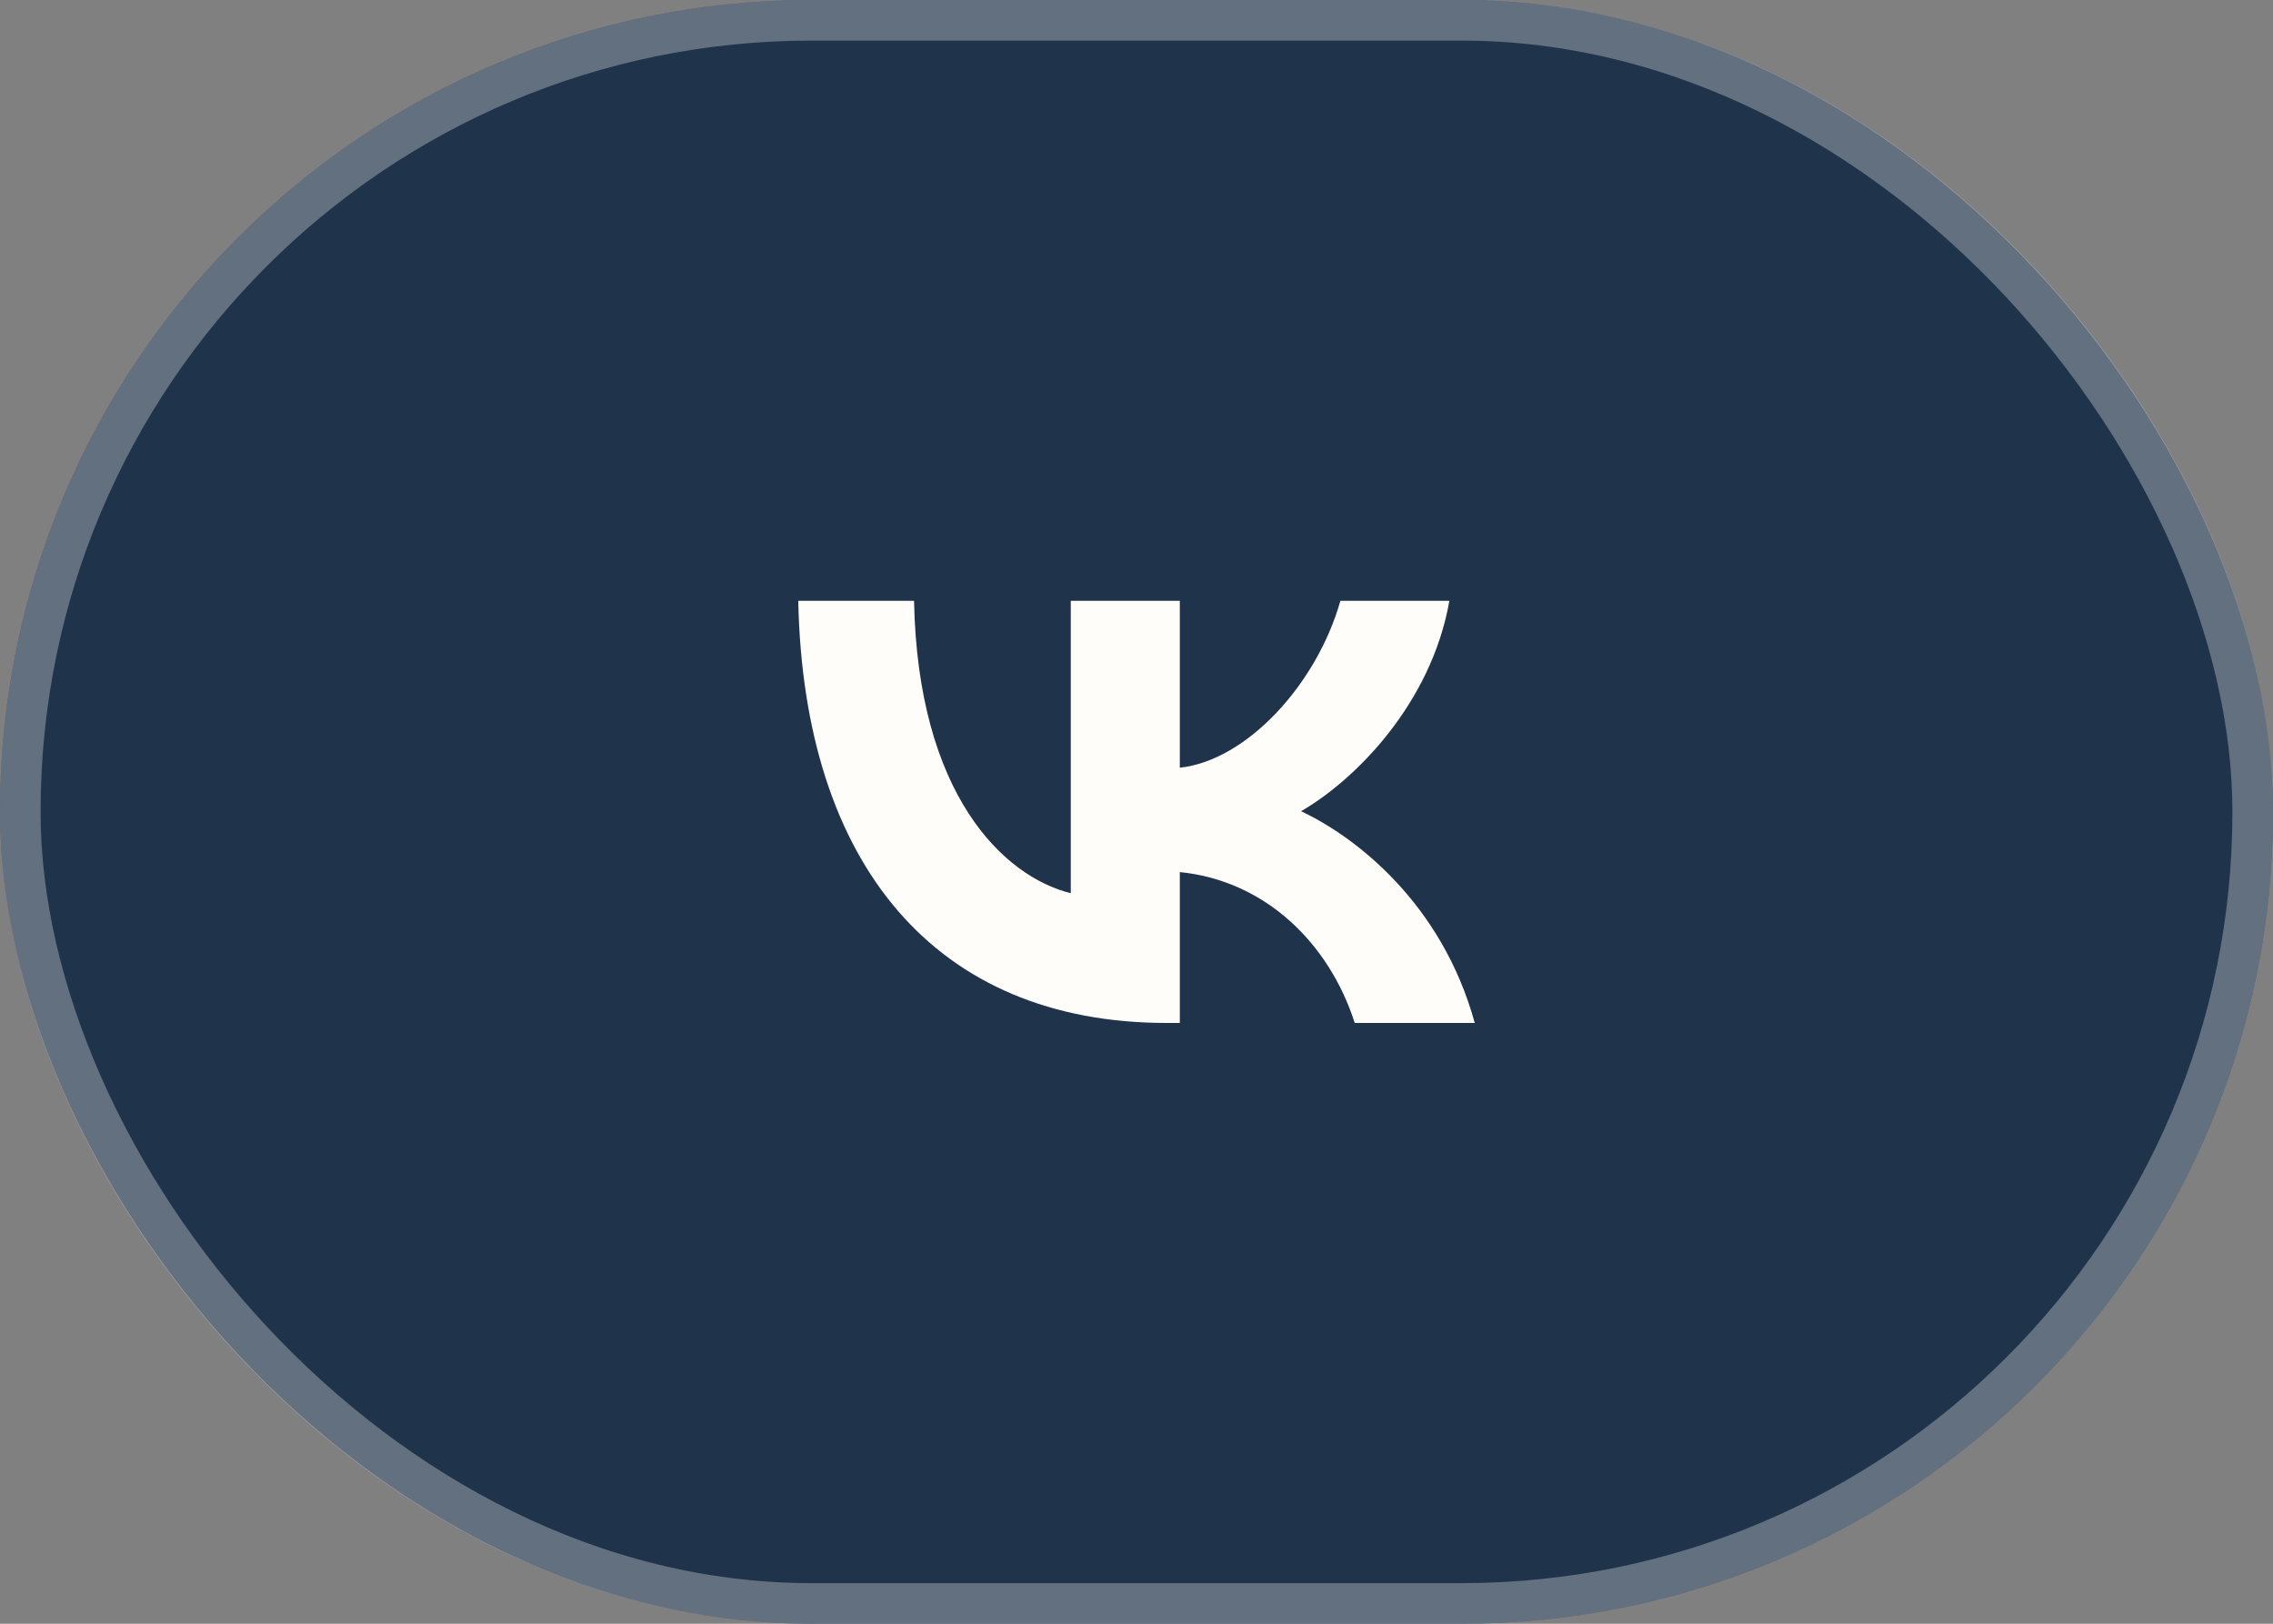
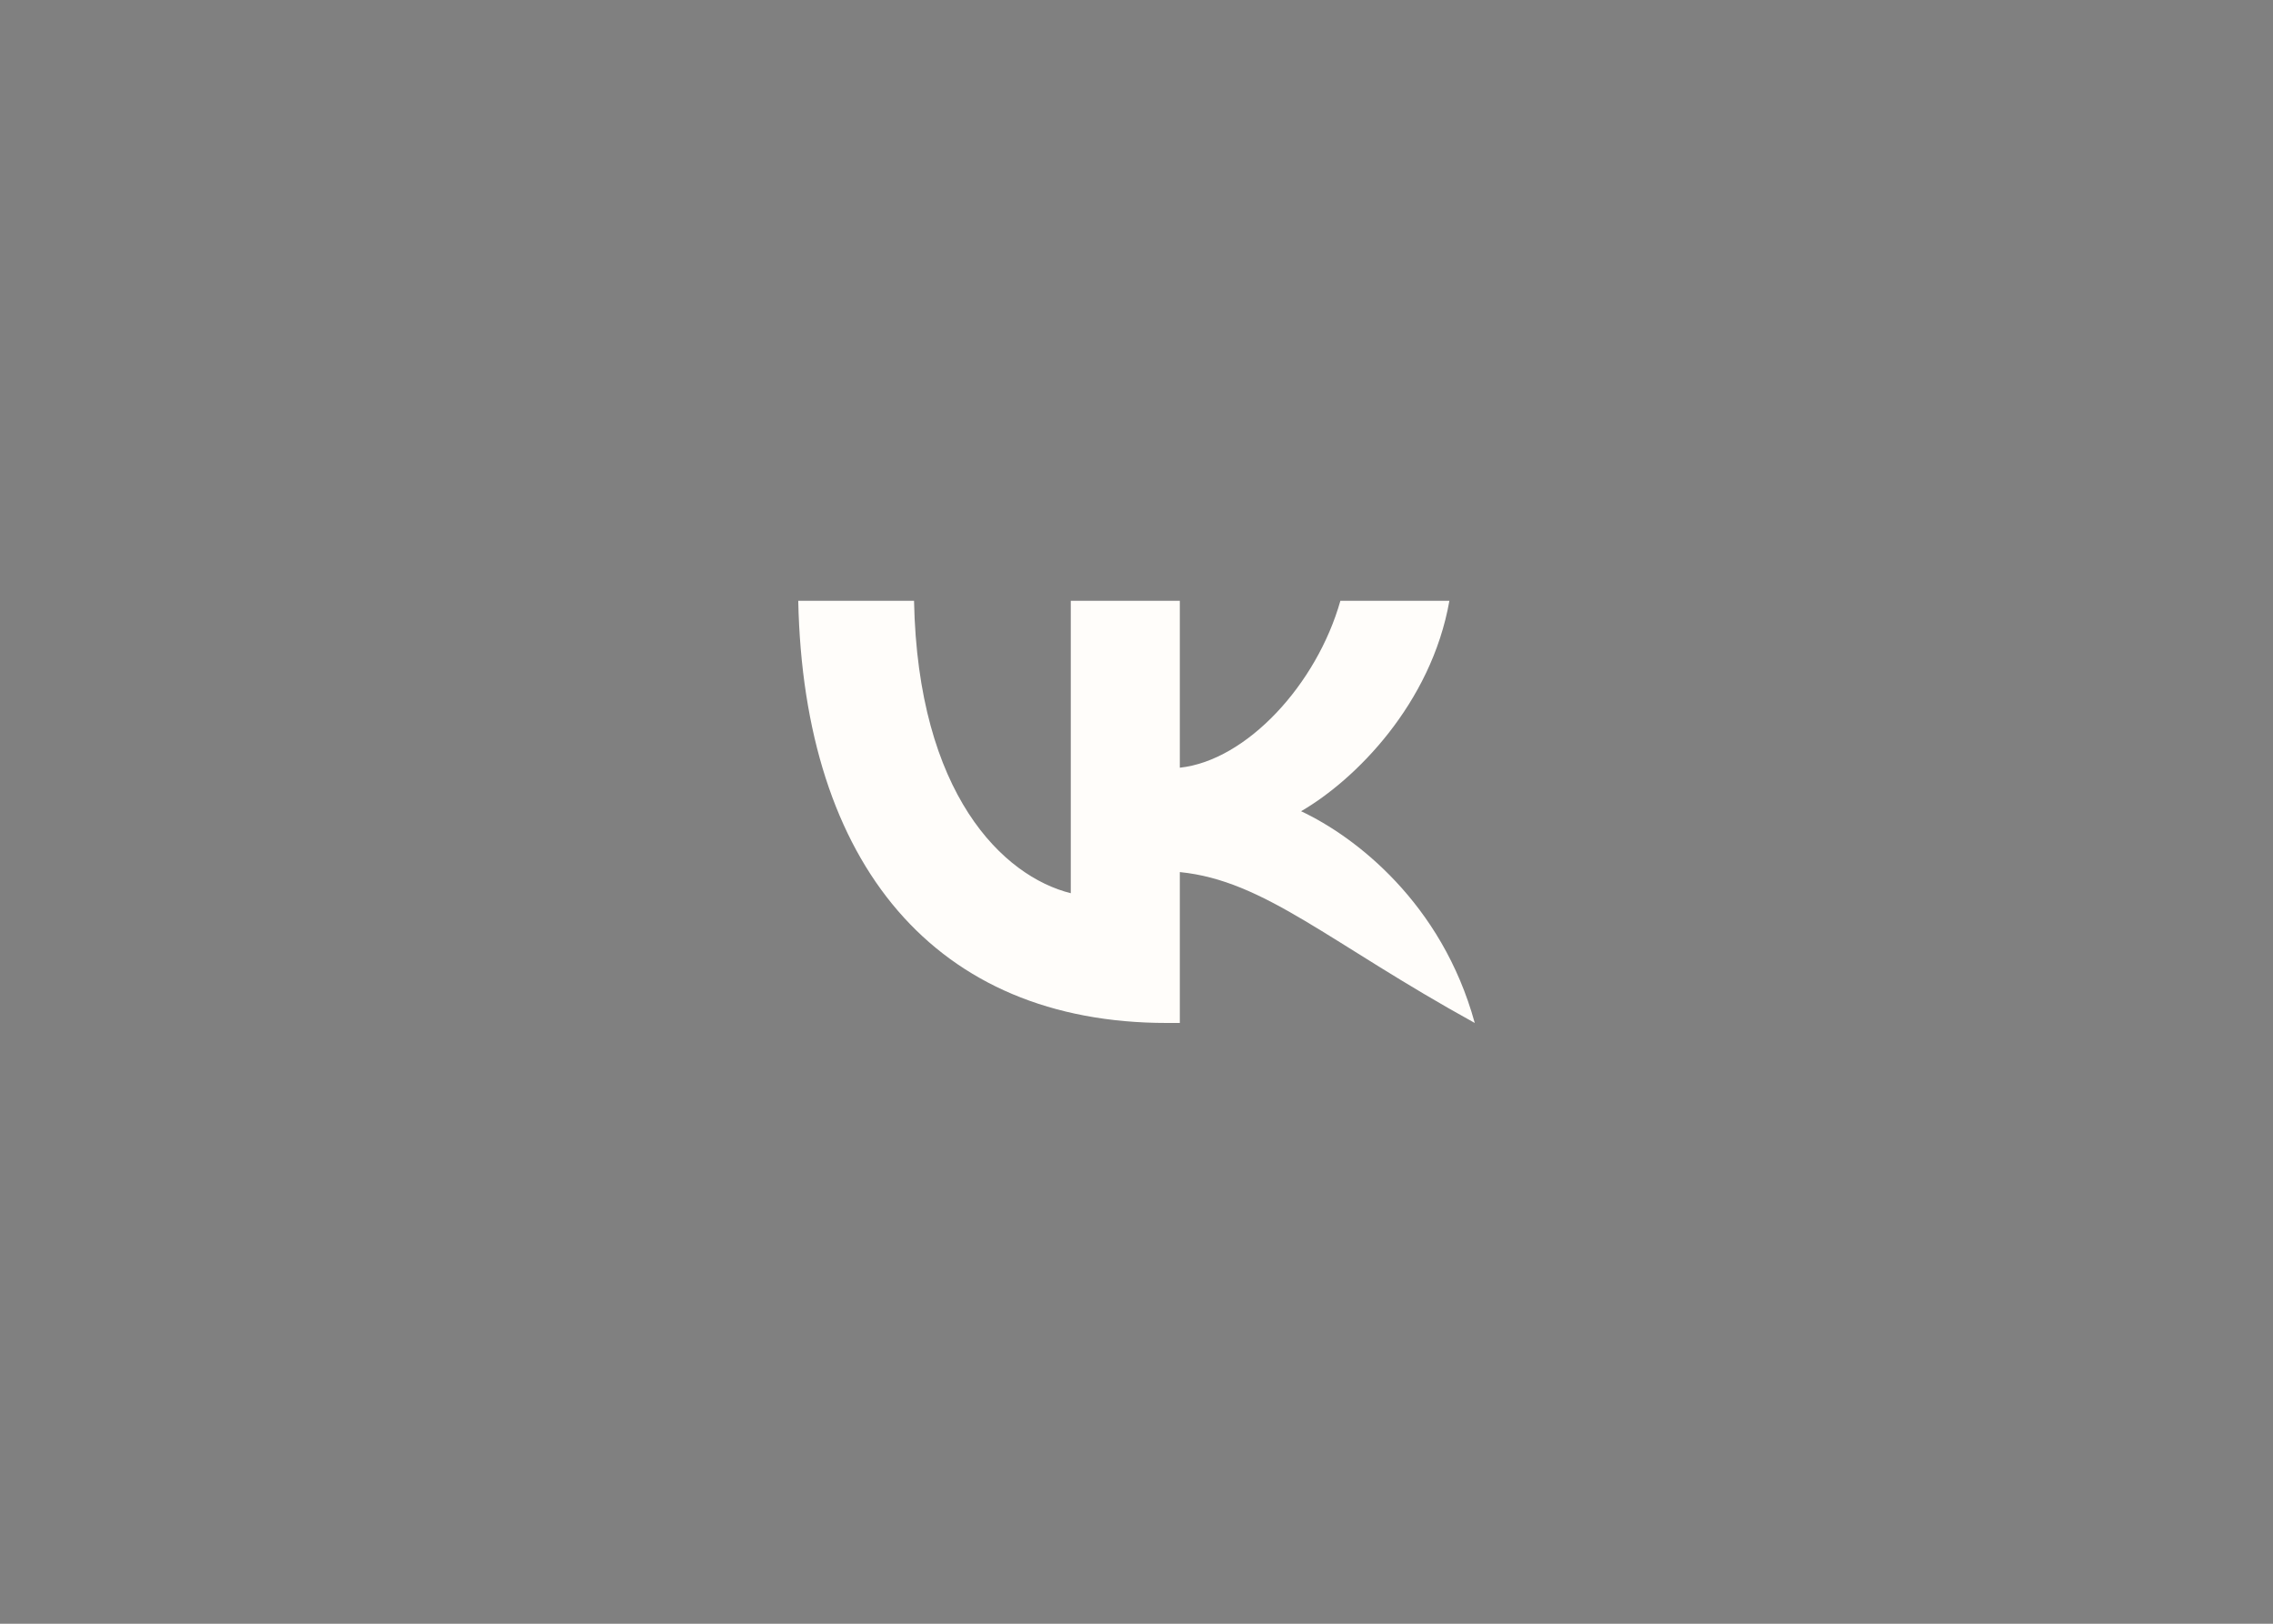
<svg xmlns="http://www.w3.org/2000/svg" width="70" height="50" viewBox="0 0 70 50" fill="none">
  <rect x="0" y="0" width="70" height="50" fill="#808080" stroke="none" />
-   <rect width="70" height="50" rx="25" fill="#1F334B" />
-   <rect x="0.625" y="0.625" width="68.75" height="48.75" rx="24.375" stroke="#FFFDFA" stroke-opacity="0.3" stroke-width="1.25" />
-   <path d="M35.93 31.5C28.812 31.5 24.752 26.62 24.583 18.5H28.149C28.266 24.46 30.894 26.985 32.976 27.505V18.5H36.334V23.64C38.39 23.419 40.55 21.077 41.279 18.5H44.636C44.076 21.675 41.734 24.017 40.068 24.98C41.734 25.761 44.402 27.804 45.417 31.5H41.721C40.927 29.027 38.949 27.115 36.334 26.854V31.5H35.93Z" fill="#FFFDFA" />
+   <path d="M35.93 31.5C28.812 31.5 24.752 26.62 24.583 18.5H28.149C28.266 24.46 30.894 26.985 32.976 27.505V18.5H36.334V23.64C38.39 23.419 40.55 21.077 41.279 18.5H44.636C44.076 21.675 41.734 24.017 40.068 24.98C41.734 25.761 44.402 27.804 45.417 31.5C40.927 29.027 38.949 27.115 36.334 26.854V31.5H35.93Z" fill="#FFFDFA" />
</svg>